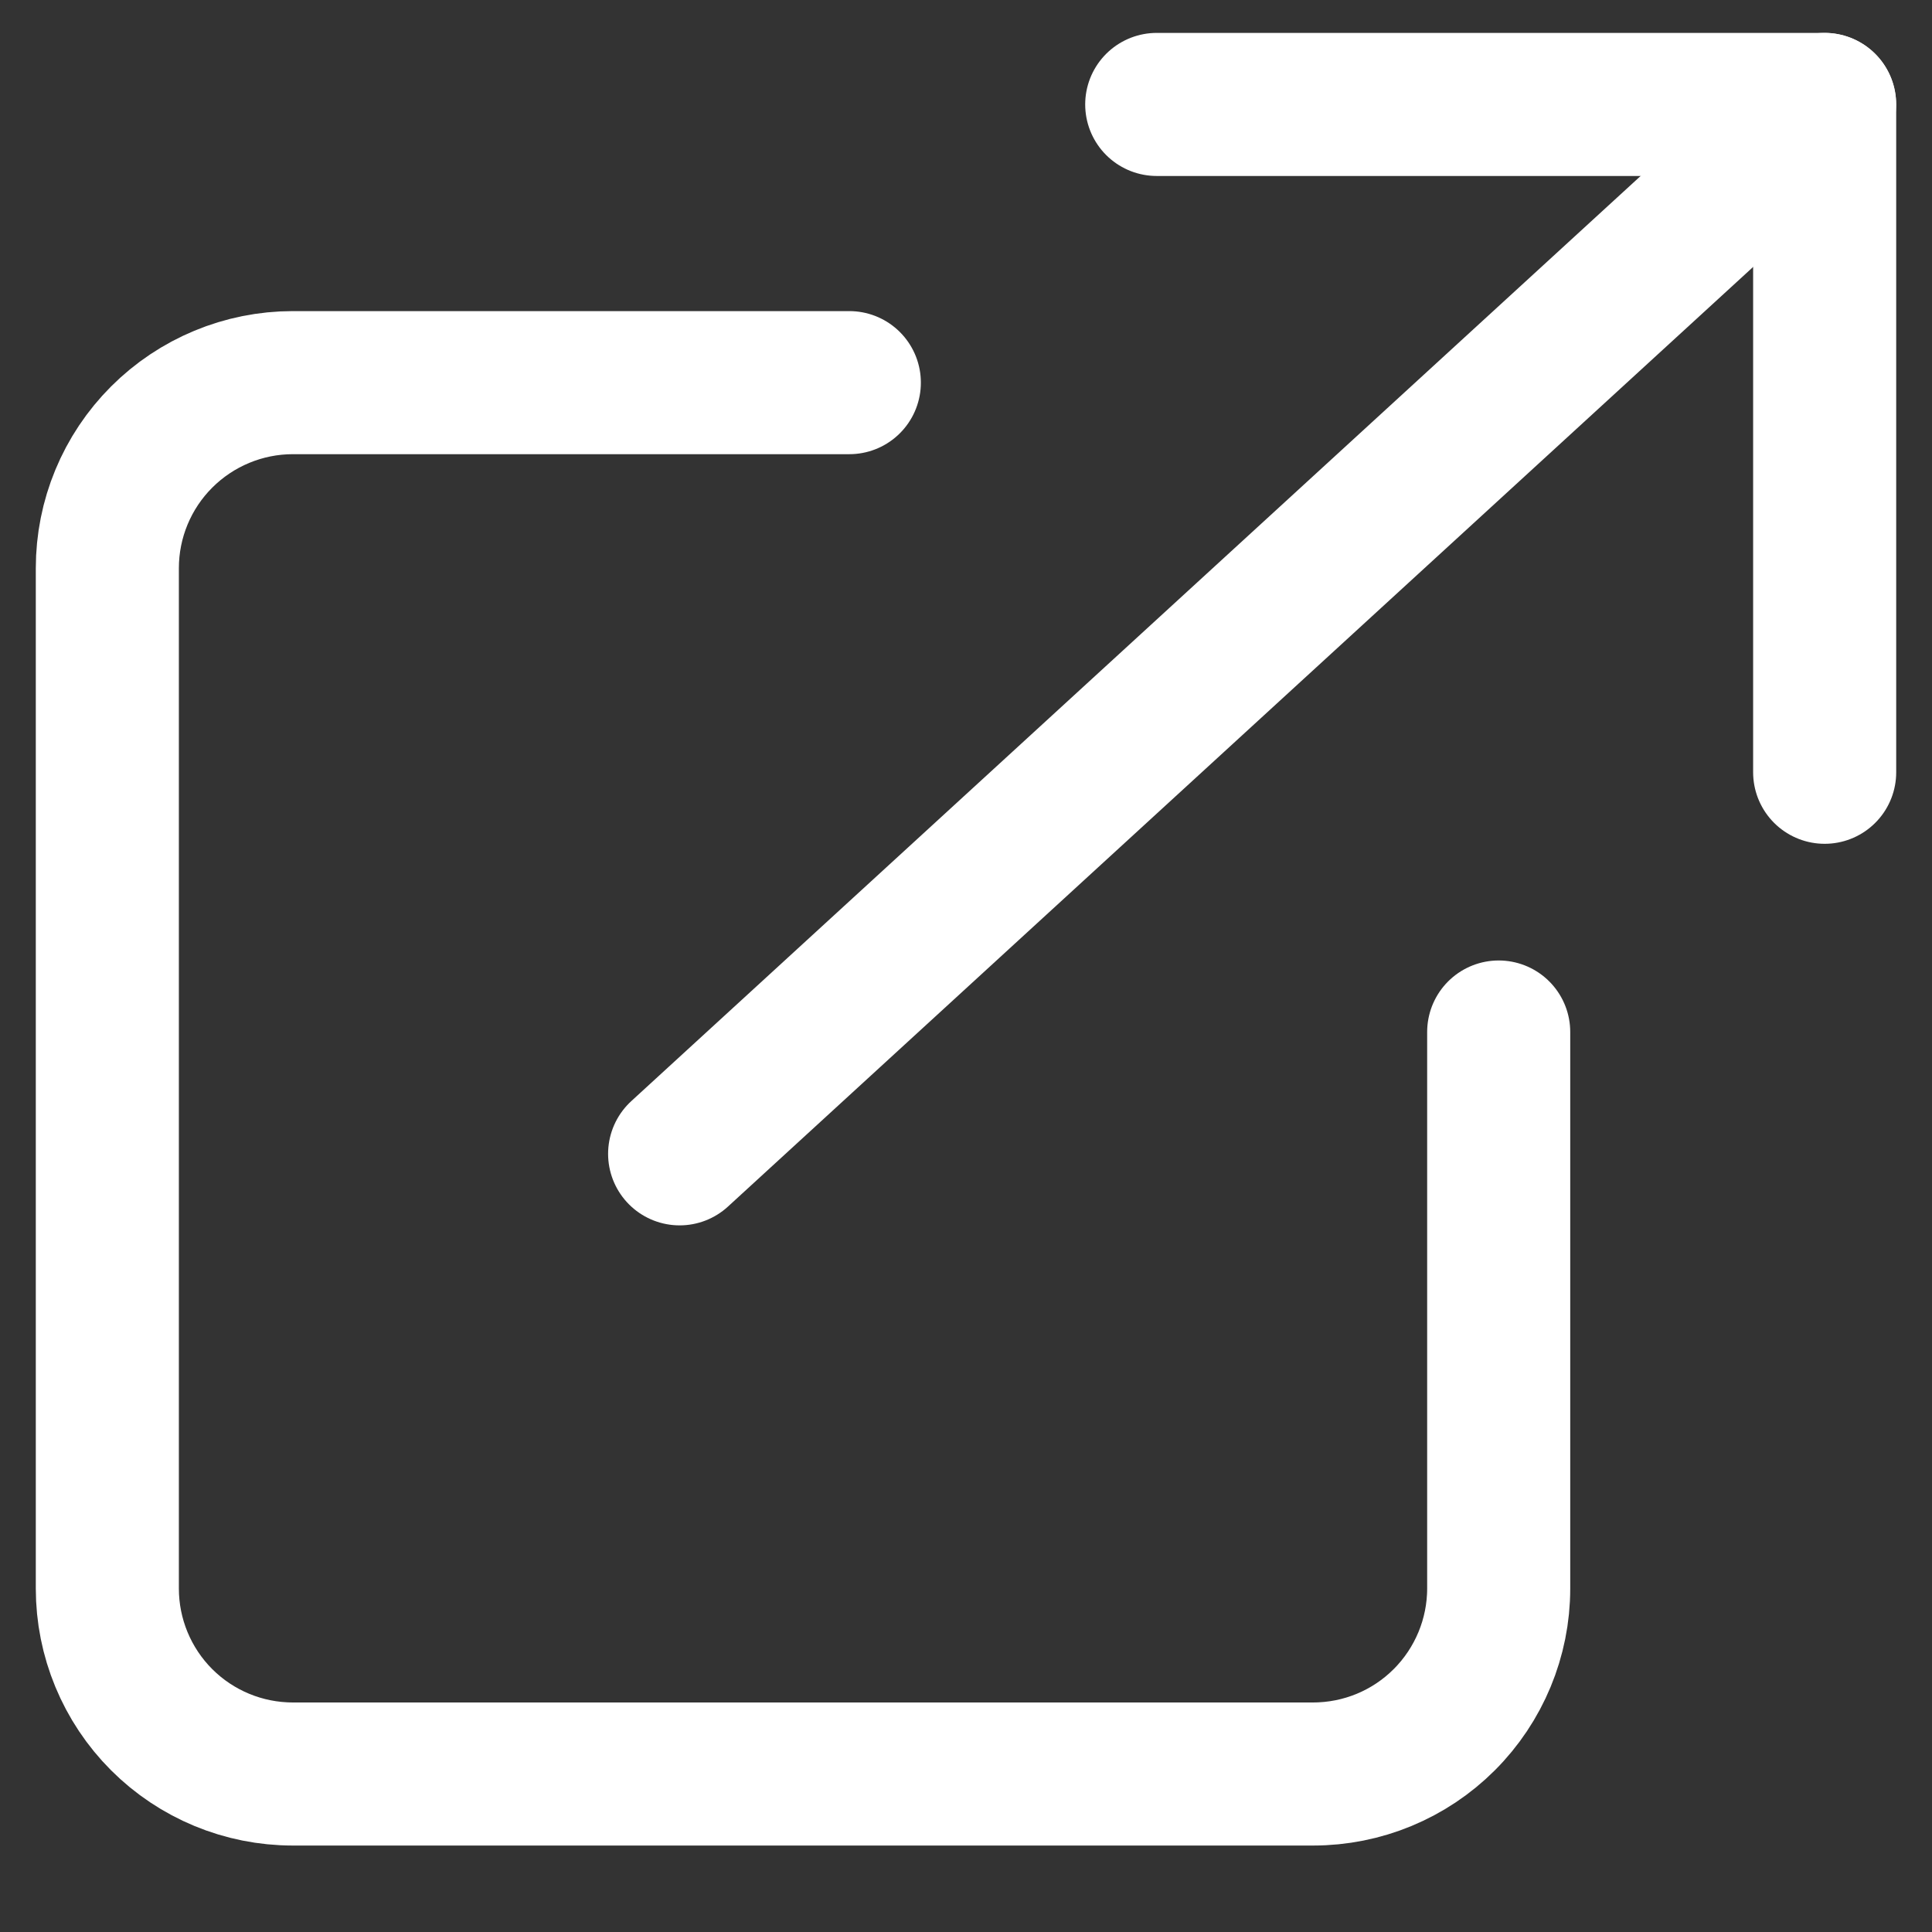
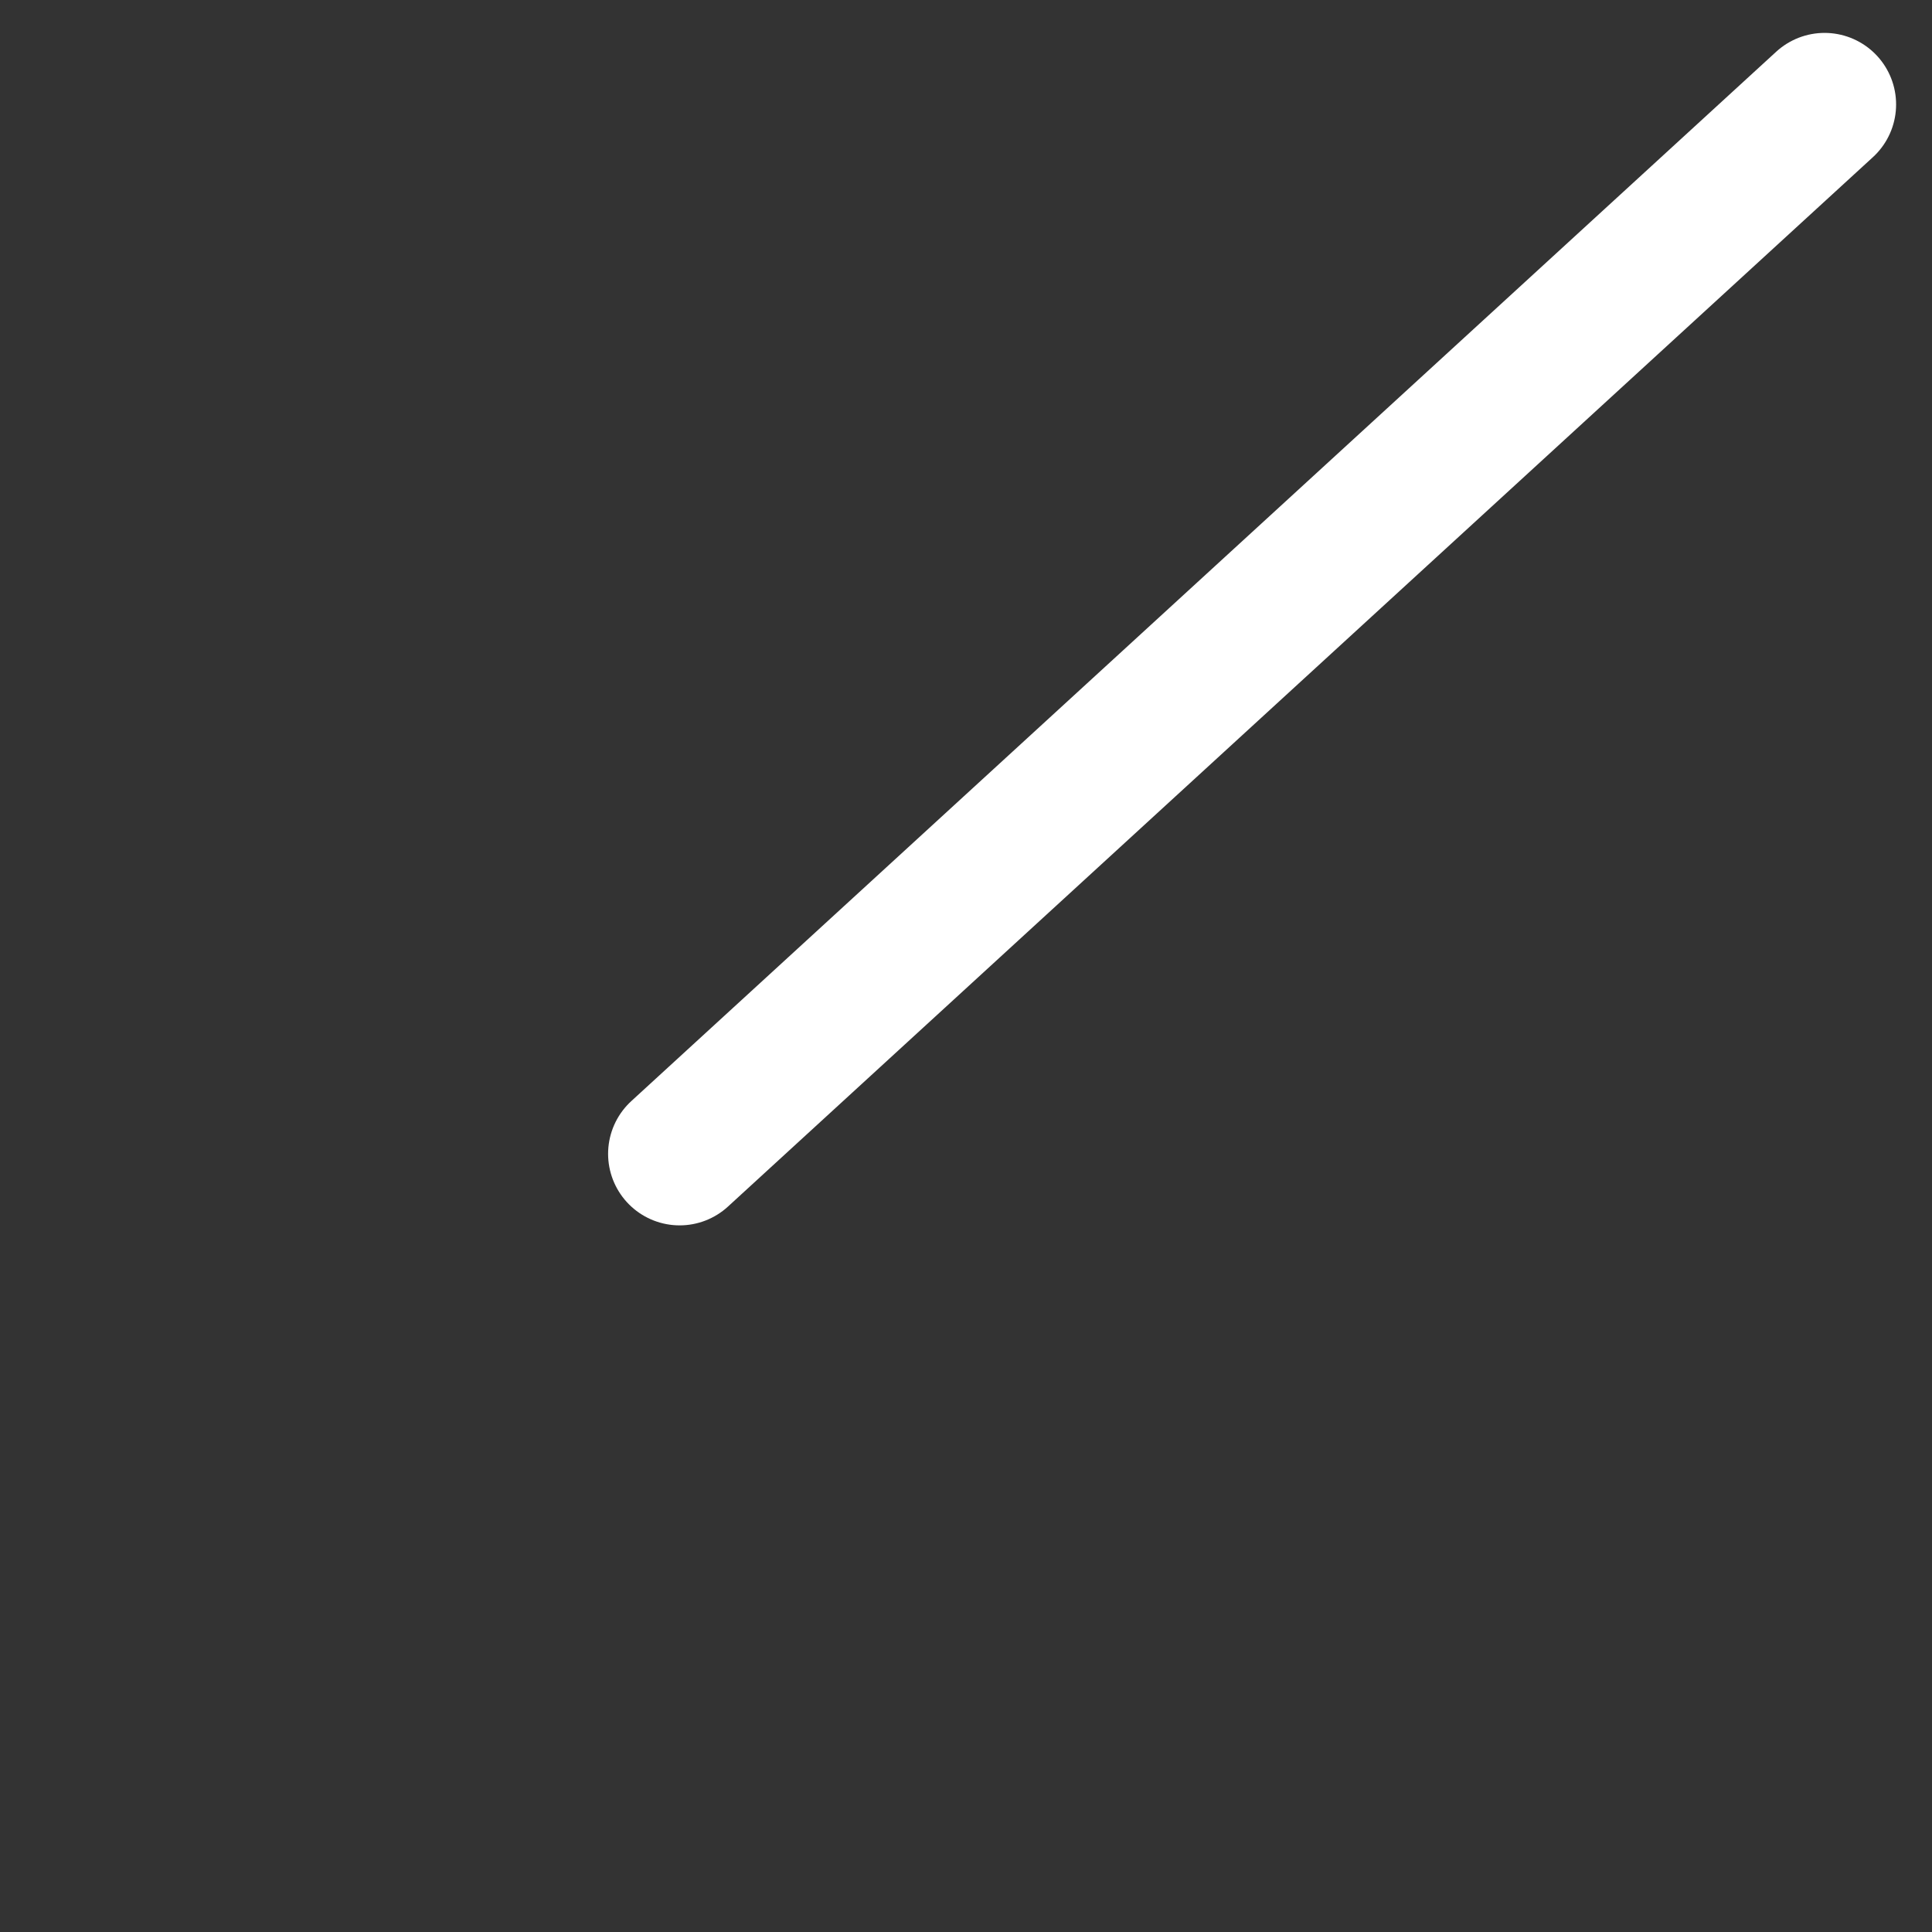
<svg xmlns="http://www.w3.org/2000/svg" width="18" height="18" viewBox="0 0 18 18" fill="none">
  <rect x="0" y="0" width="18" height="18" fill="#333333" stroke="none" />
  <g id="Group 3676">
-     <path id="Vector" d="M13.963 9.615V14.8C13.963 15.258 13.78 15.698 13.456 16.022C13.132 16.346 12.693 16.528 12.234 16.528H2.728C2.27 16.528 1.83 16.346 1.506 16.022C1.182 15.698 1 15.258 1 14.8V5.294C1 4.835 1.182 4.396 1.506 4.072C1.83 3.748 2.27 3.565 2.728 3.565H7.913" stroke="white" stroke-width="1.333" stroke-linecap="round" stroke-linejoin="round" />
-     <path id="Vector_2" d="M10.777 0.973H17V7.195" stroke="white" stroke-width="1.333" stroke-linecap="round" stroke-linejoin="round" />
    <path id="Vector_3" d="M6.332 10.75L16.999 0.973" stroke="white" stroke-width="1.333" stroke-linecap="round" stroke-linejoin="round" />
  </g>
</svg>